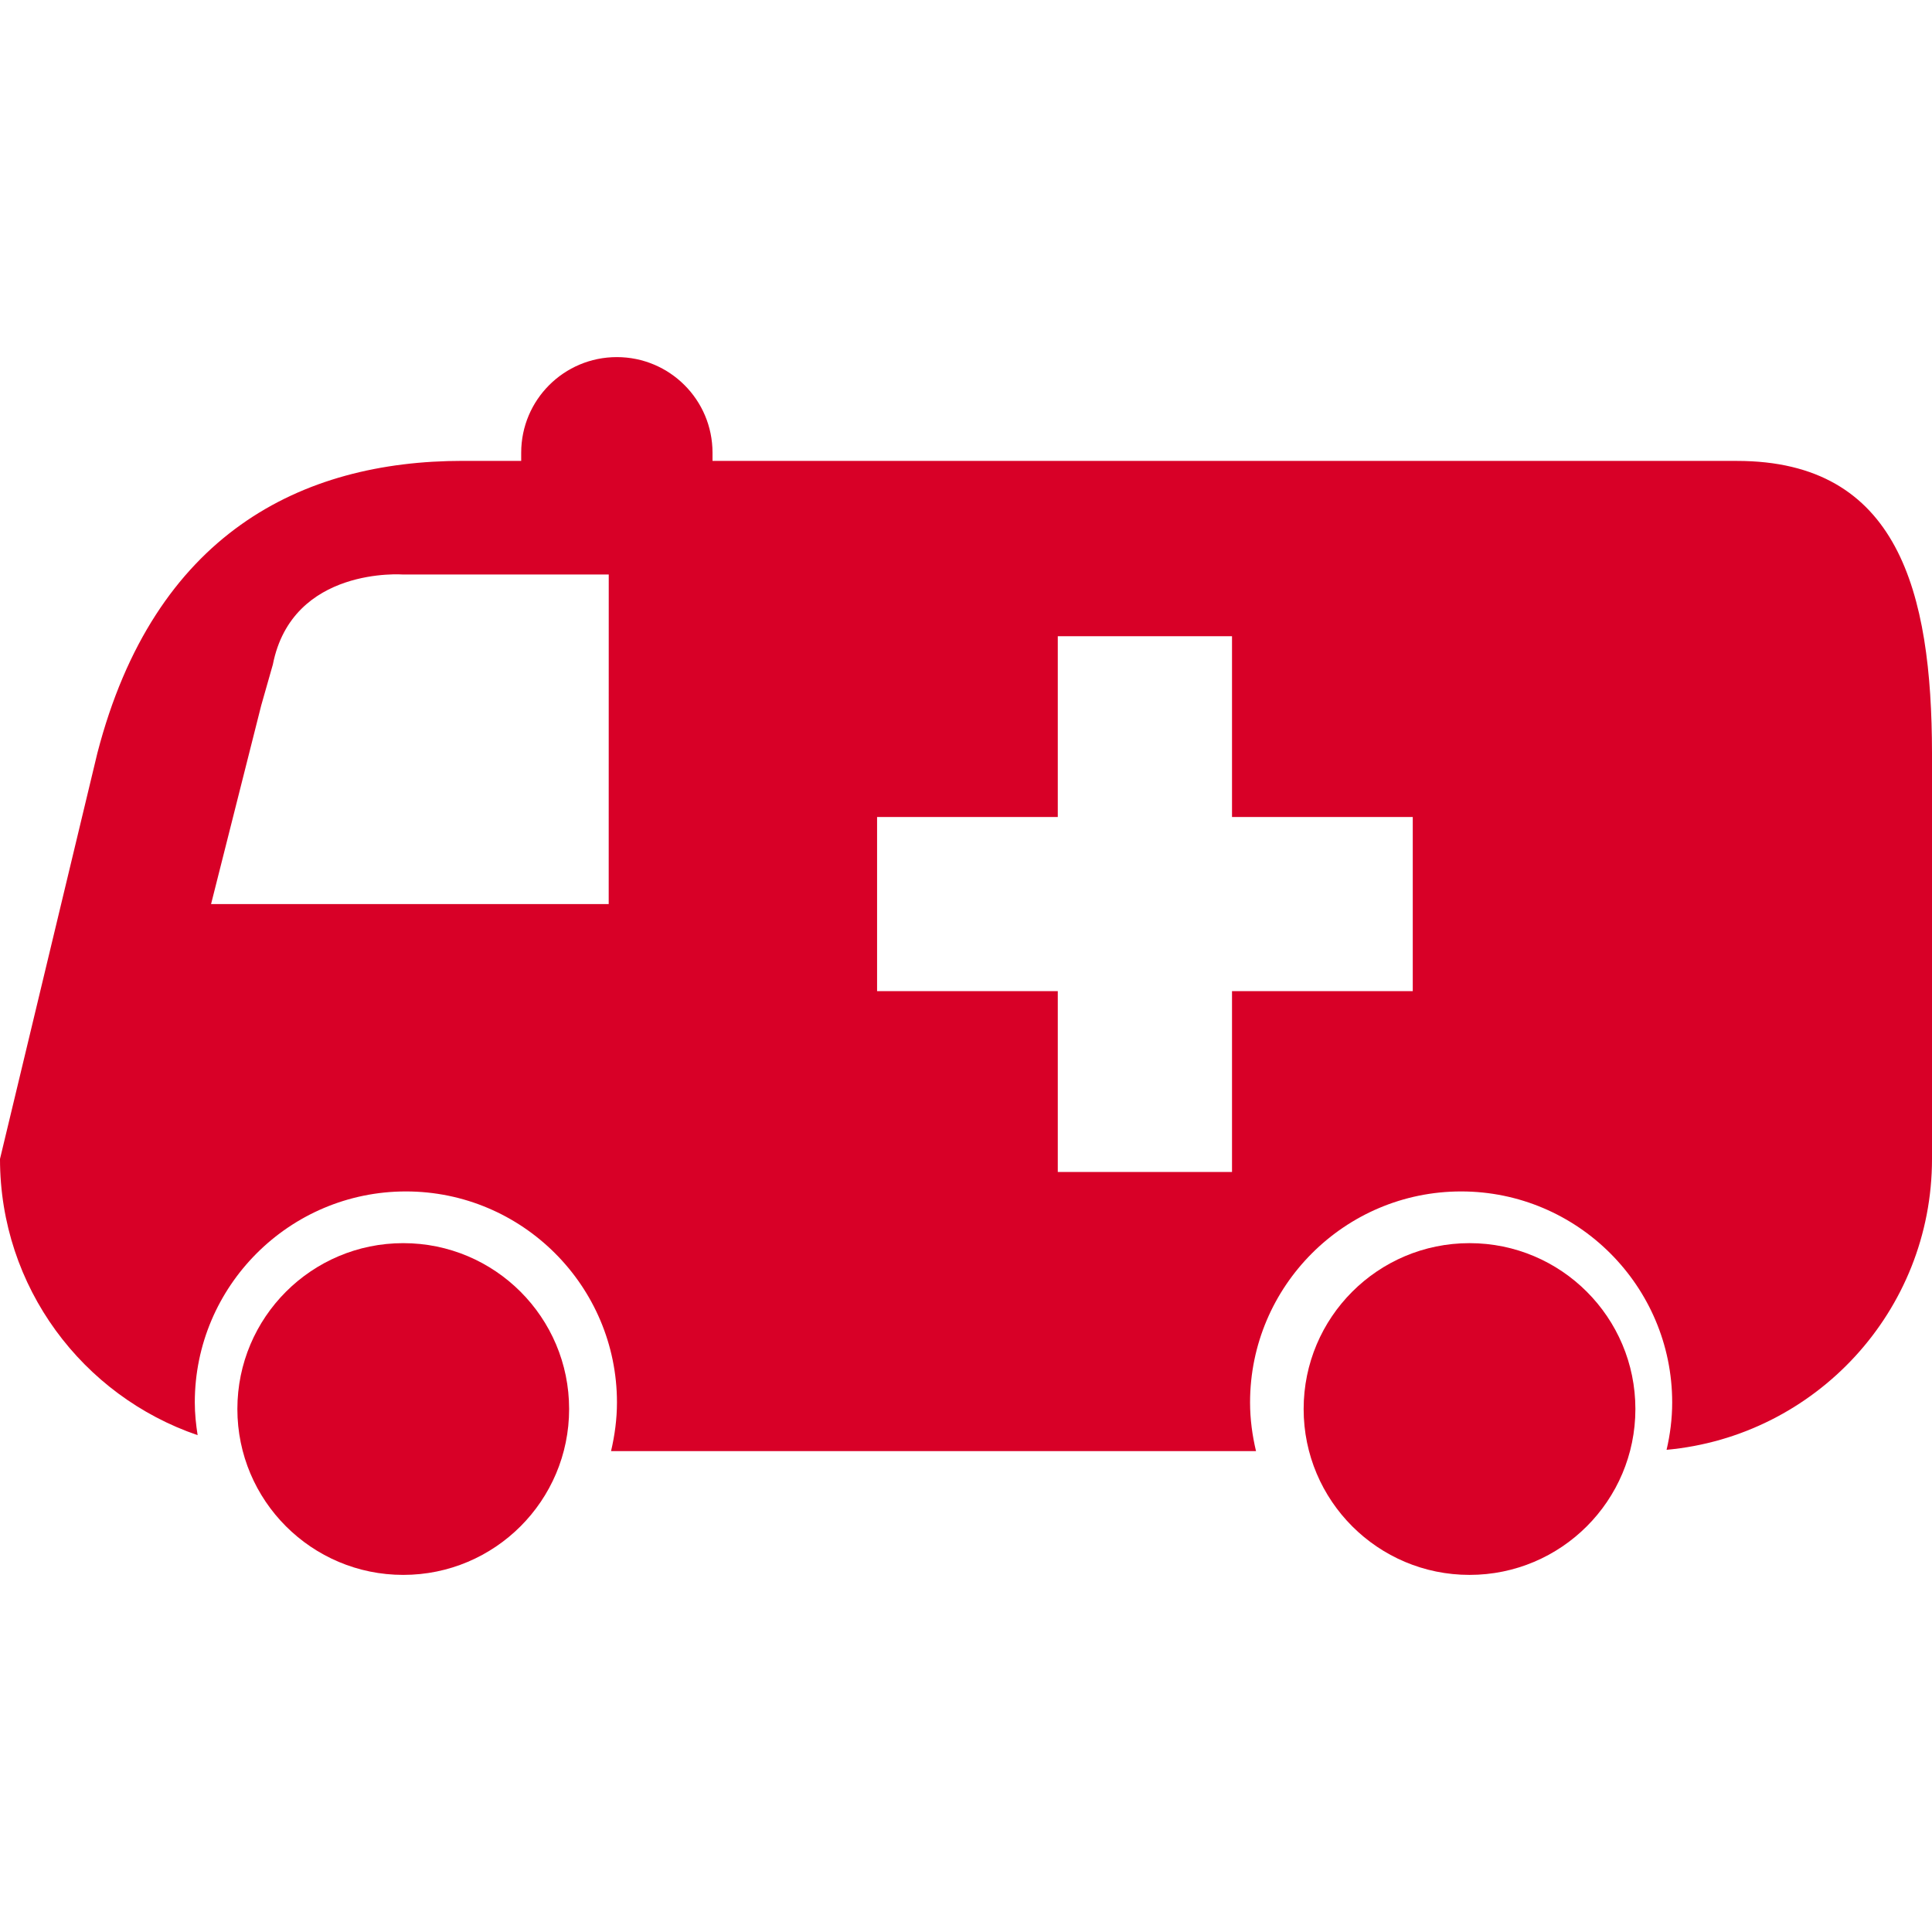
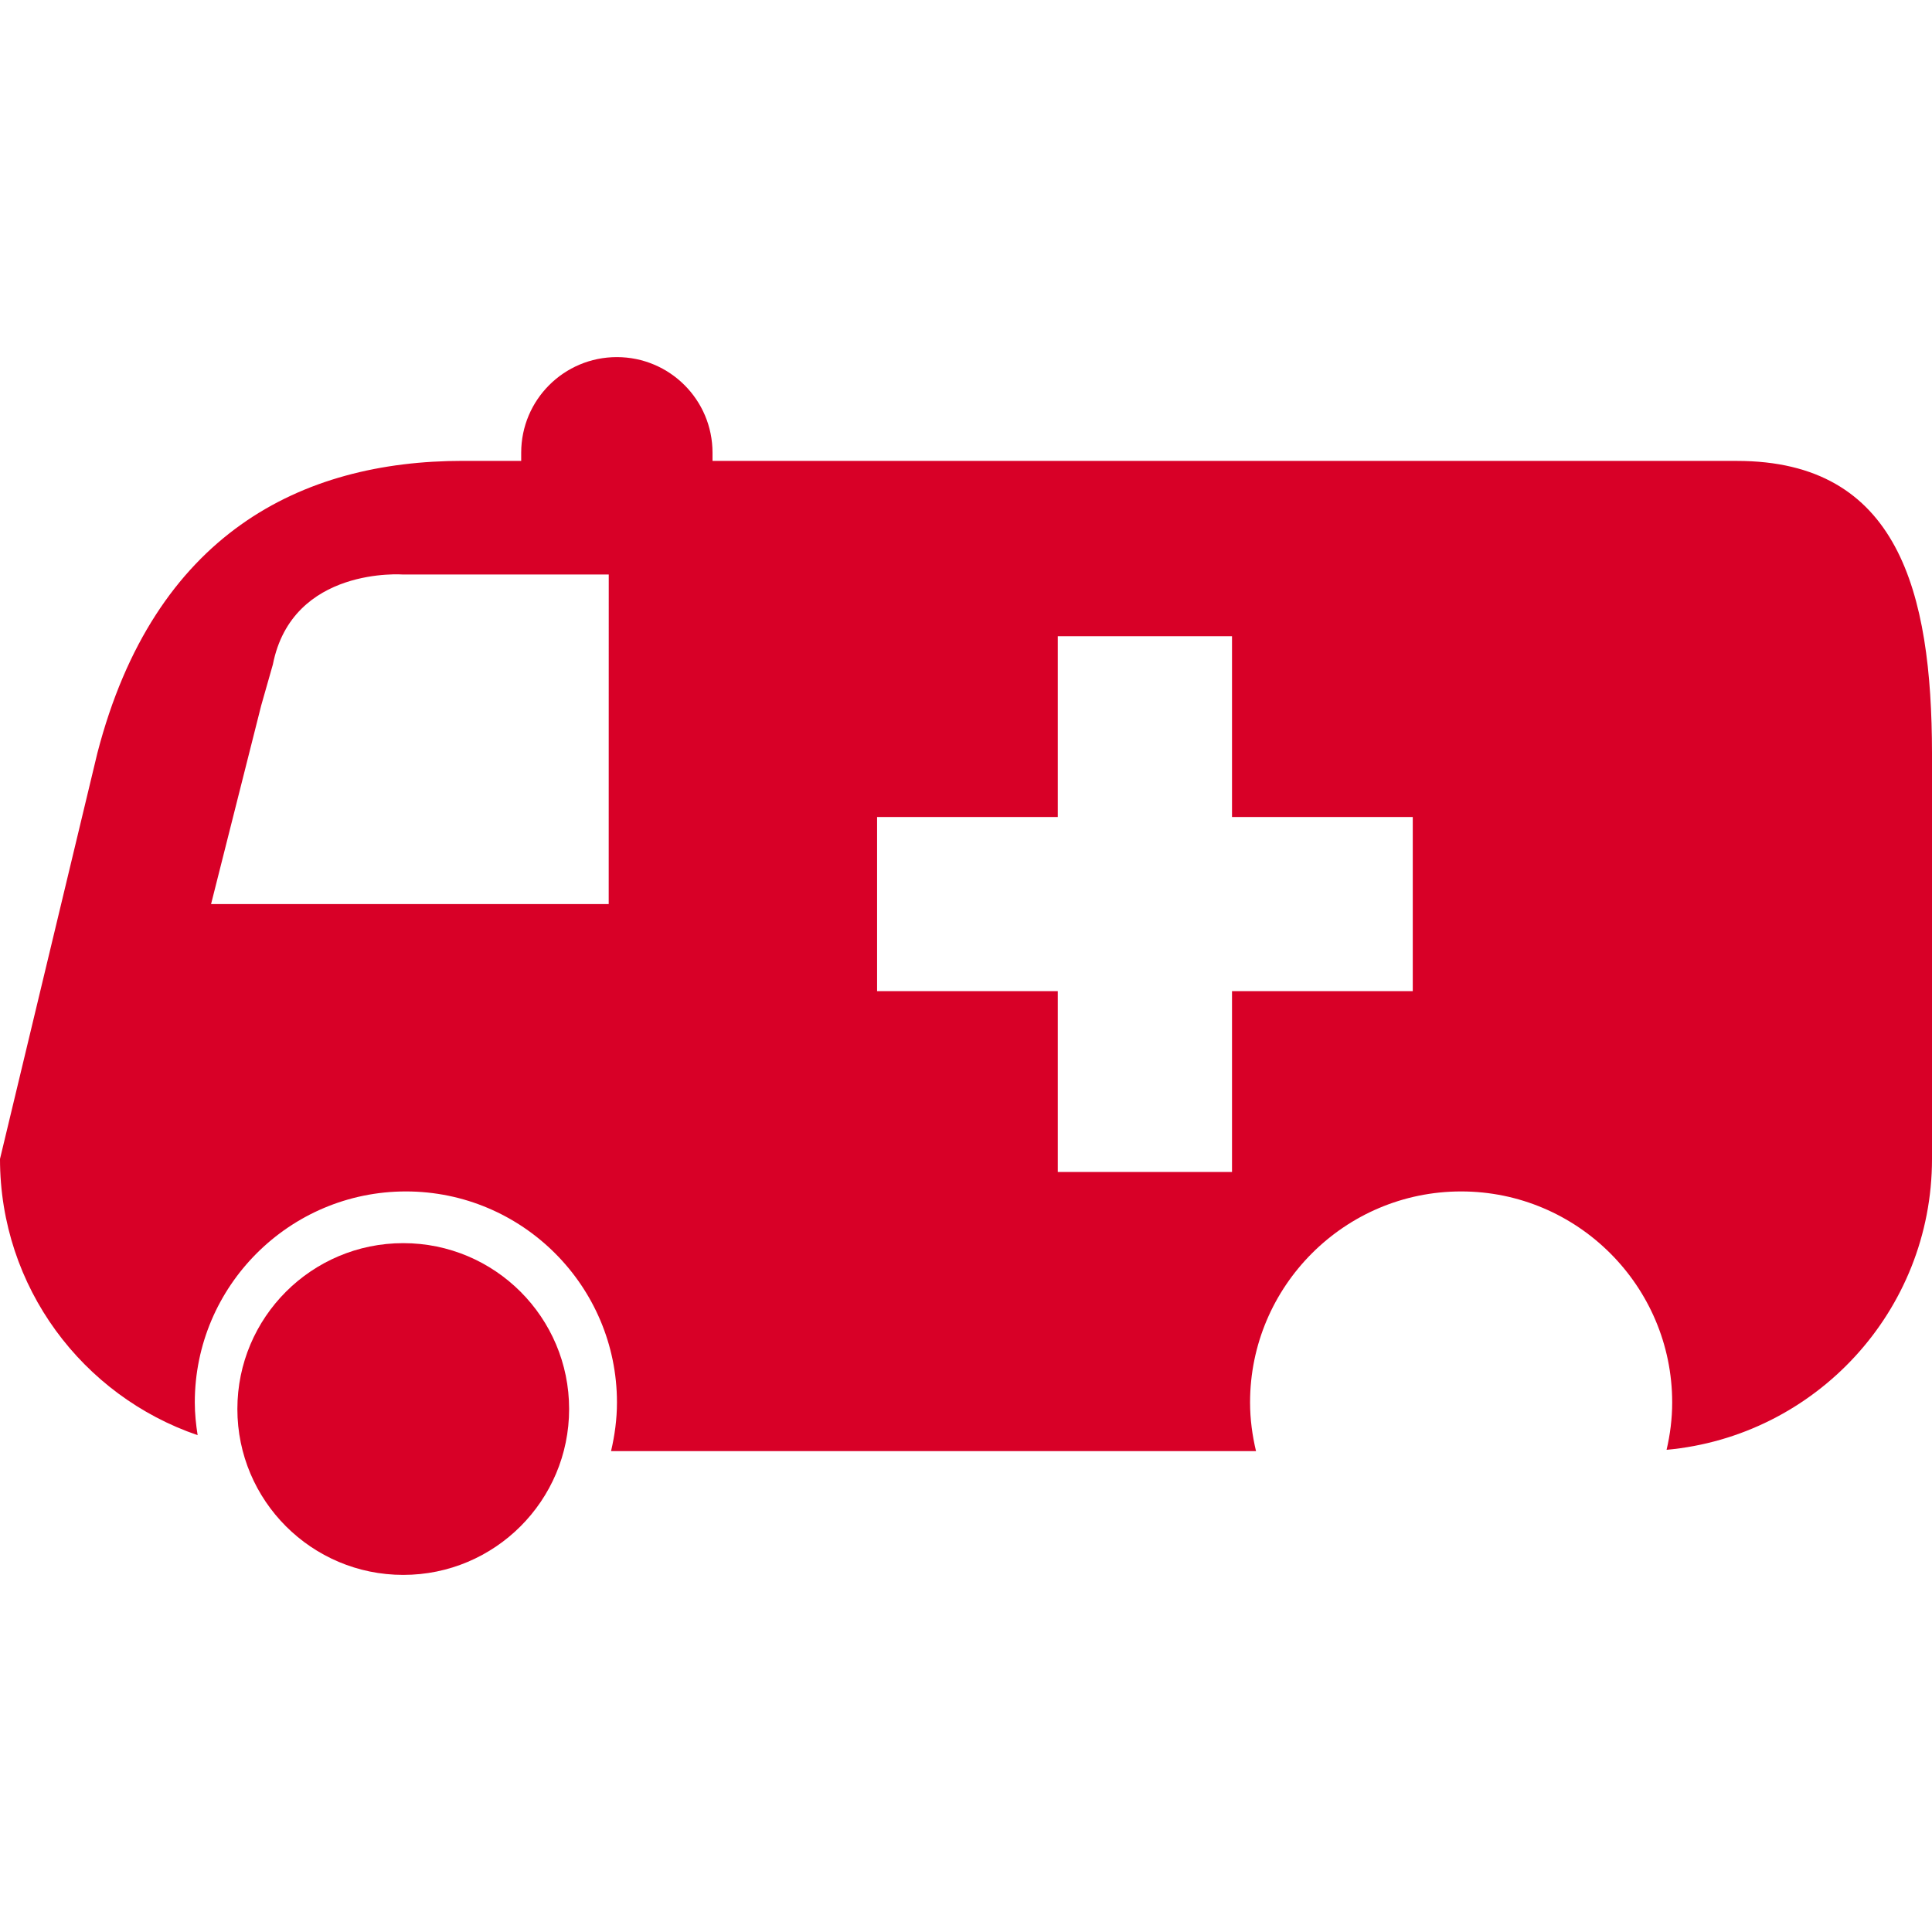
<svg xmlns="http://www.w3.org/2000/svg" version="1.1" id="Capa_1" x="0px" y="0px" viewBox="0 0 44.423 44.423" style="enable-background:new 0 0 44.423 44.423;" xml:space="preserve" width="512px" height="512px">
  <g>
    <g>
      <path d="M39.938,10.598H16.383v-0.189c0-1.215-0.985-2.198-2.2-2.198s-2.199,0.983-2.199,2.198v0.188h-1.347    c-3.71,0-7.092,1.679-8.398,6.718L0,26.647c0,2.949,1.9,5.449,4.544,6.352c-0.038-0.245-0.065-0.495-0.065-0.752    c0-2.675,2.178-4.852,4.854-4.852c2.677,0,4.853,2.177,4.853,4.852c0,0.386-0.052,0.76-0.136,1.119h14.83    c-0.085-0.358-0.137-0.732-0.137-1.119c0-2.675,2.177-4.852,4.853-4.852c2.675,0,4.853,2.177,4.853,4.852    c0,0.375-0.047,0.738-0.129,1.089c3.421-0.313,6.103-3.186,6.103-6.688v-9.333C44.418,13.605,43.649,10.598,39.938,10.598z     M13.996,20.788H5.459H4.853l1.153-4.567c0.043-0.149,0.124-0.433,0.268-0.942c0.446-2.267,2.998-2.069,2.998-2.069h4.725    L13.996,20.788L13.996,20.788z M32.484,22.789h-4.156v4.158h-4.006v-4.158h-4.155v-4.003h4.155v-4.157h4.006v4.157h4.156V22.789z" fill="#D80027" />
      <circle cx="9.272" cy="32.398" r="3.814" fill="#D80027" />
-       <circle cx="33.789" cy="32.398" r="3.814" fill="#D80027" />
    </g>
    <g>
	</g>
    <g>
	</g>
    <g>
	</g>
    <g>
	</g>
    <g>
	</g>
    <g>
	</g>
    <g>
	</g>
    <g>
	</g>
    <g>
	</g>
    <g>
	</g>
    <g>
	</g>
    <g>
	</g>
    <g>
	</g>
    <g>
	</g>
    <g>
	</g>
  </g>
  <g>
</g>
  <g>
</g>
  <g>
</g>
  <g>
</g>
  <g>
</g>
  <g>
</g>
  <g>
</g>
  <g>
</g>
  <g>
</g>
  <g>
</g>
  <g>
</g>
  <g>
</g>
  <g>
</g>
  <g>
</g>
  <g>
</g>
</svg>